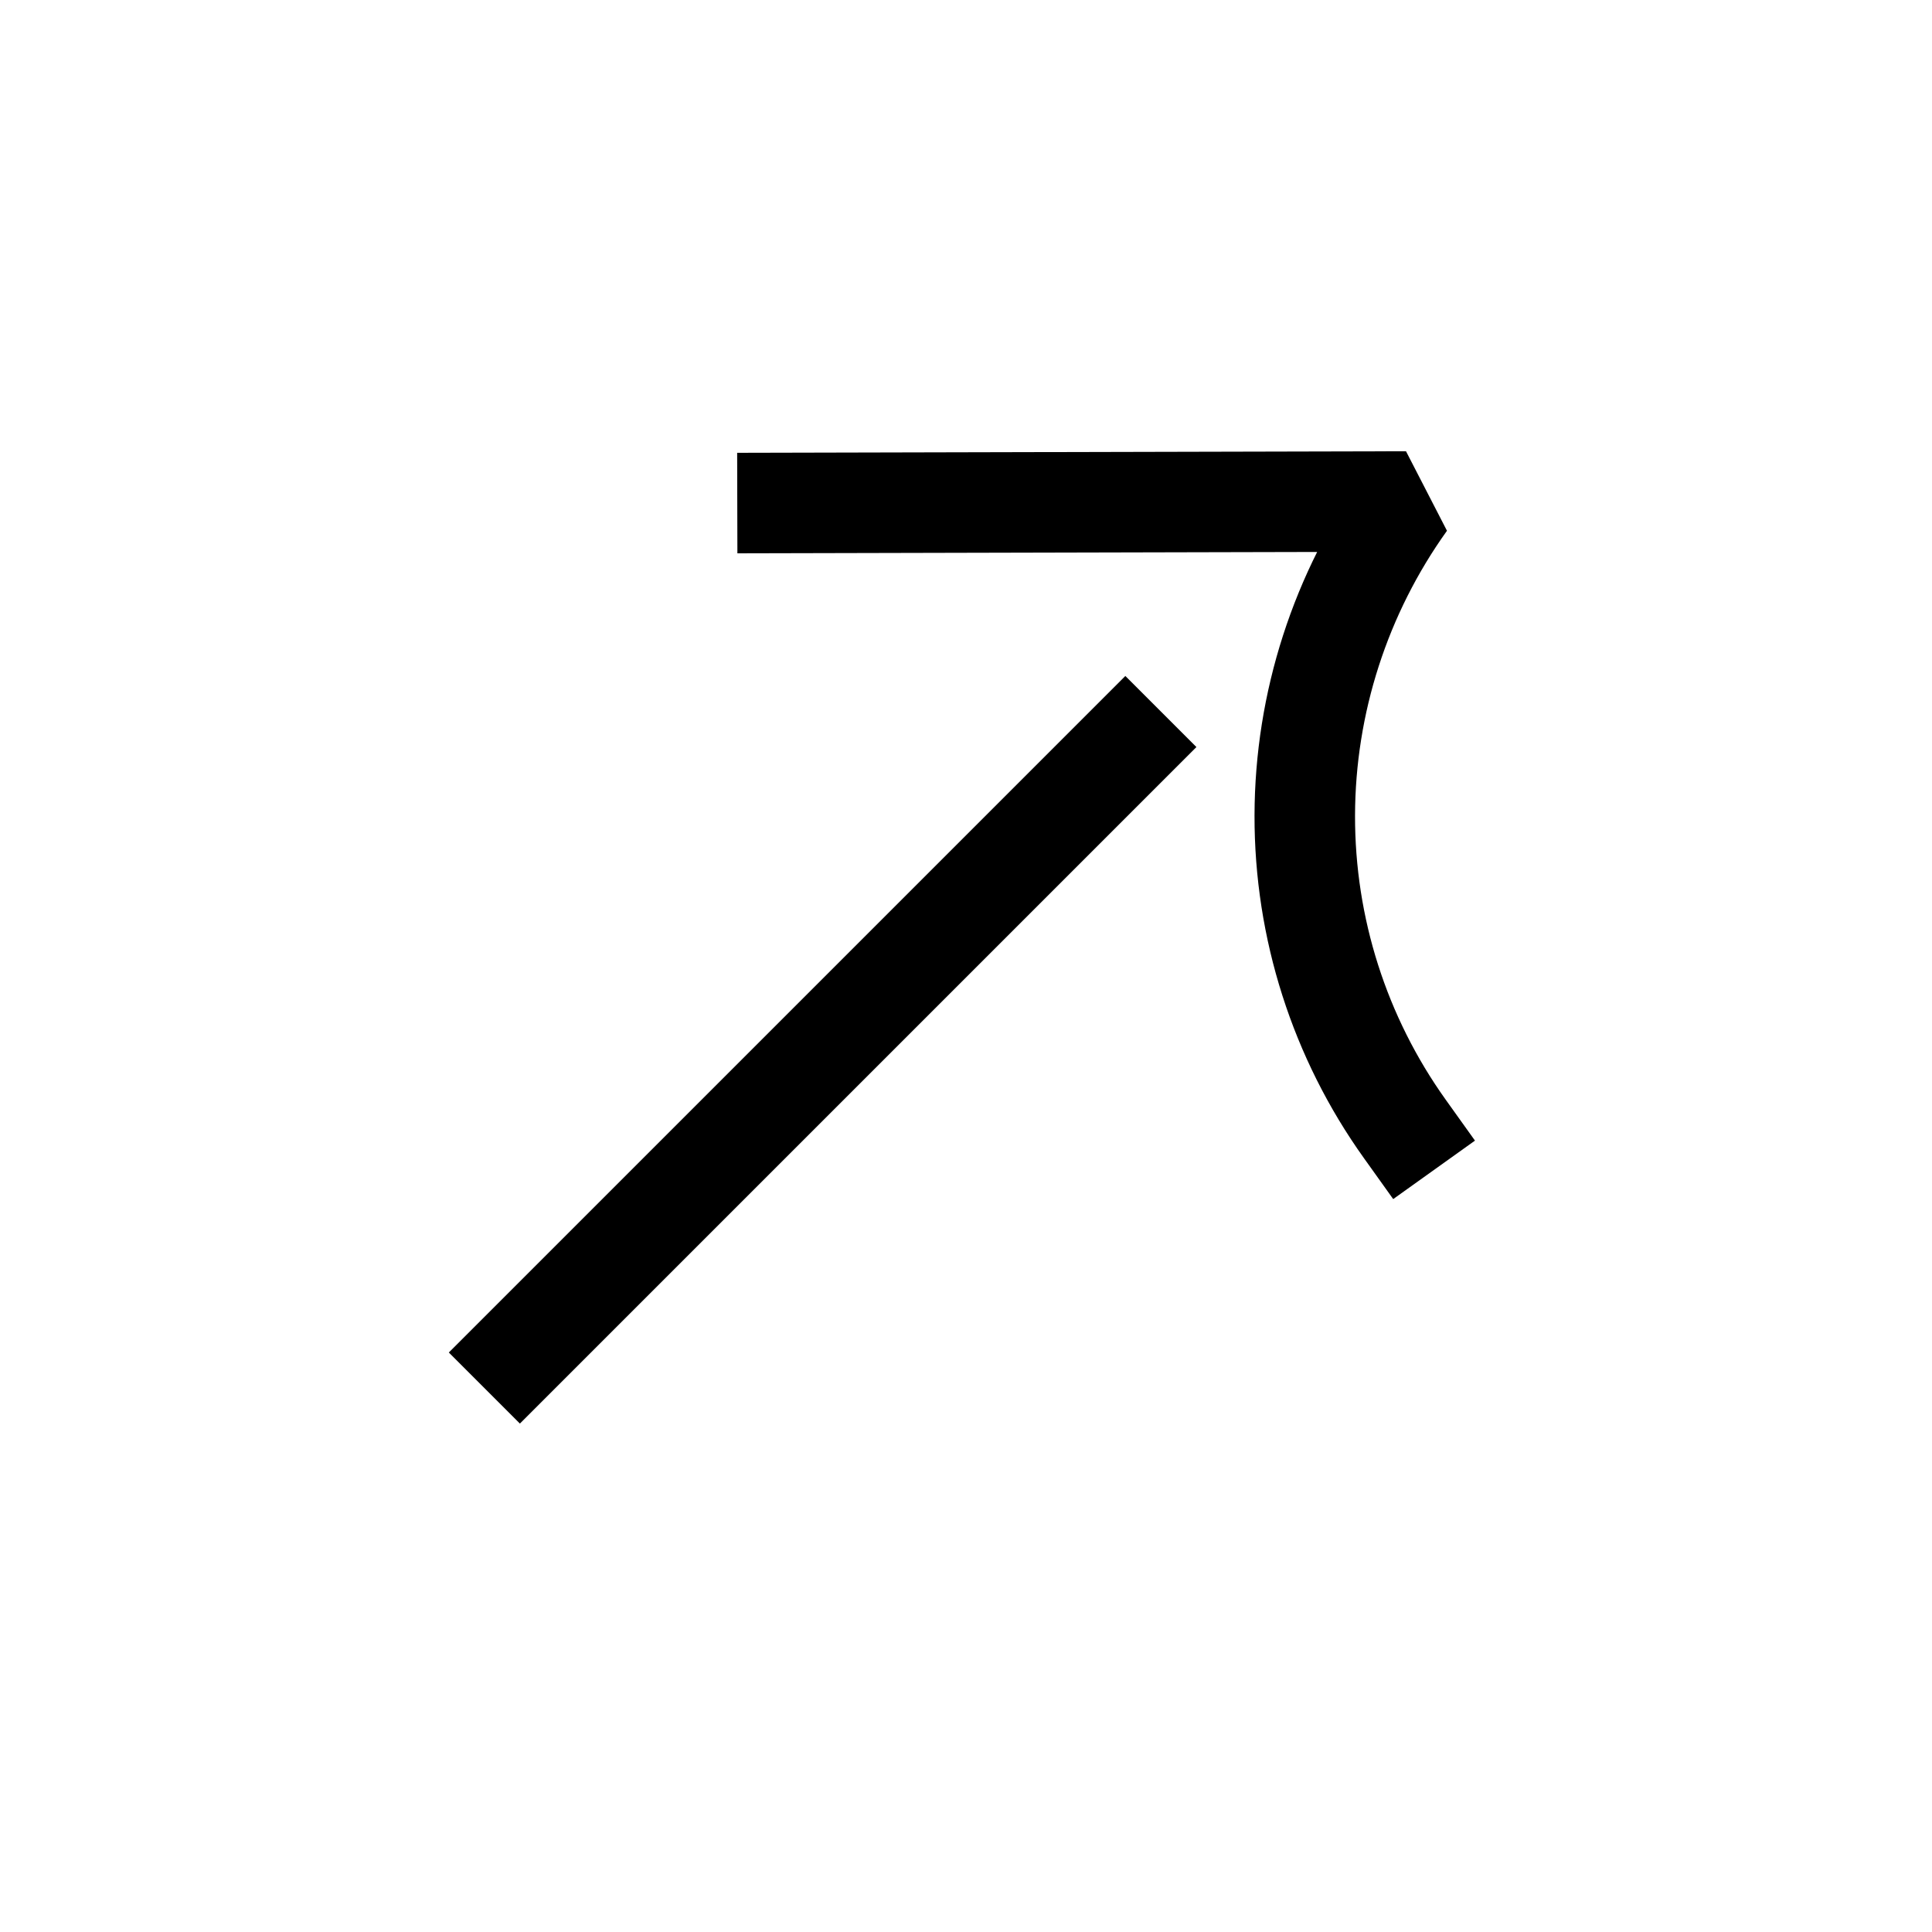
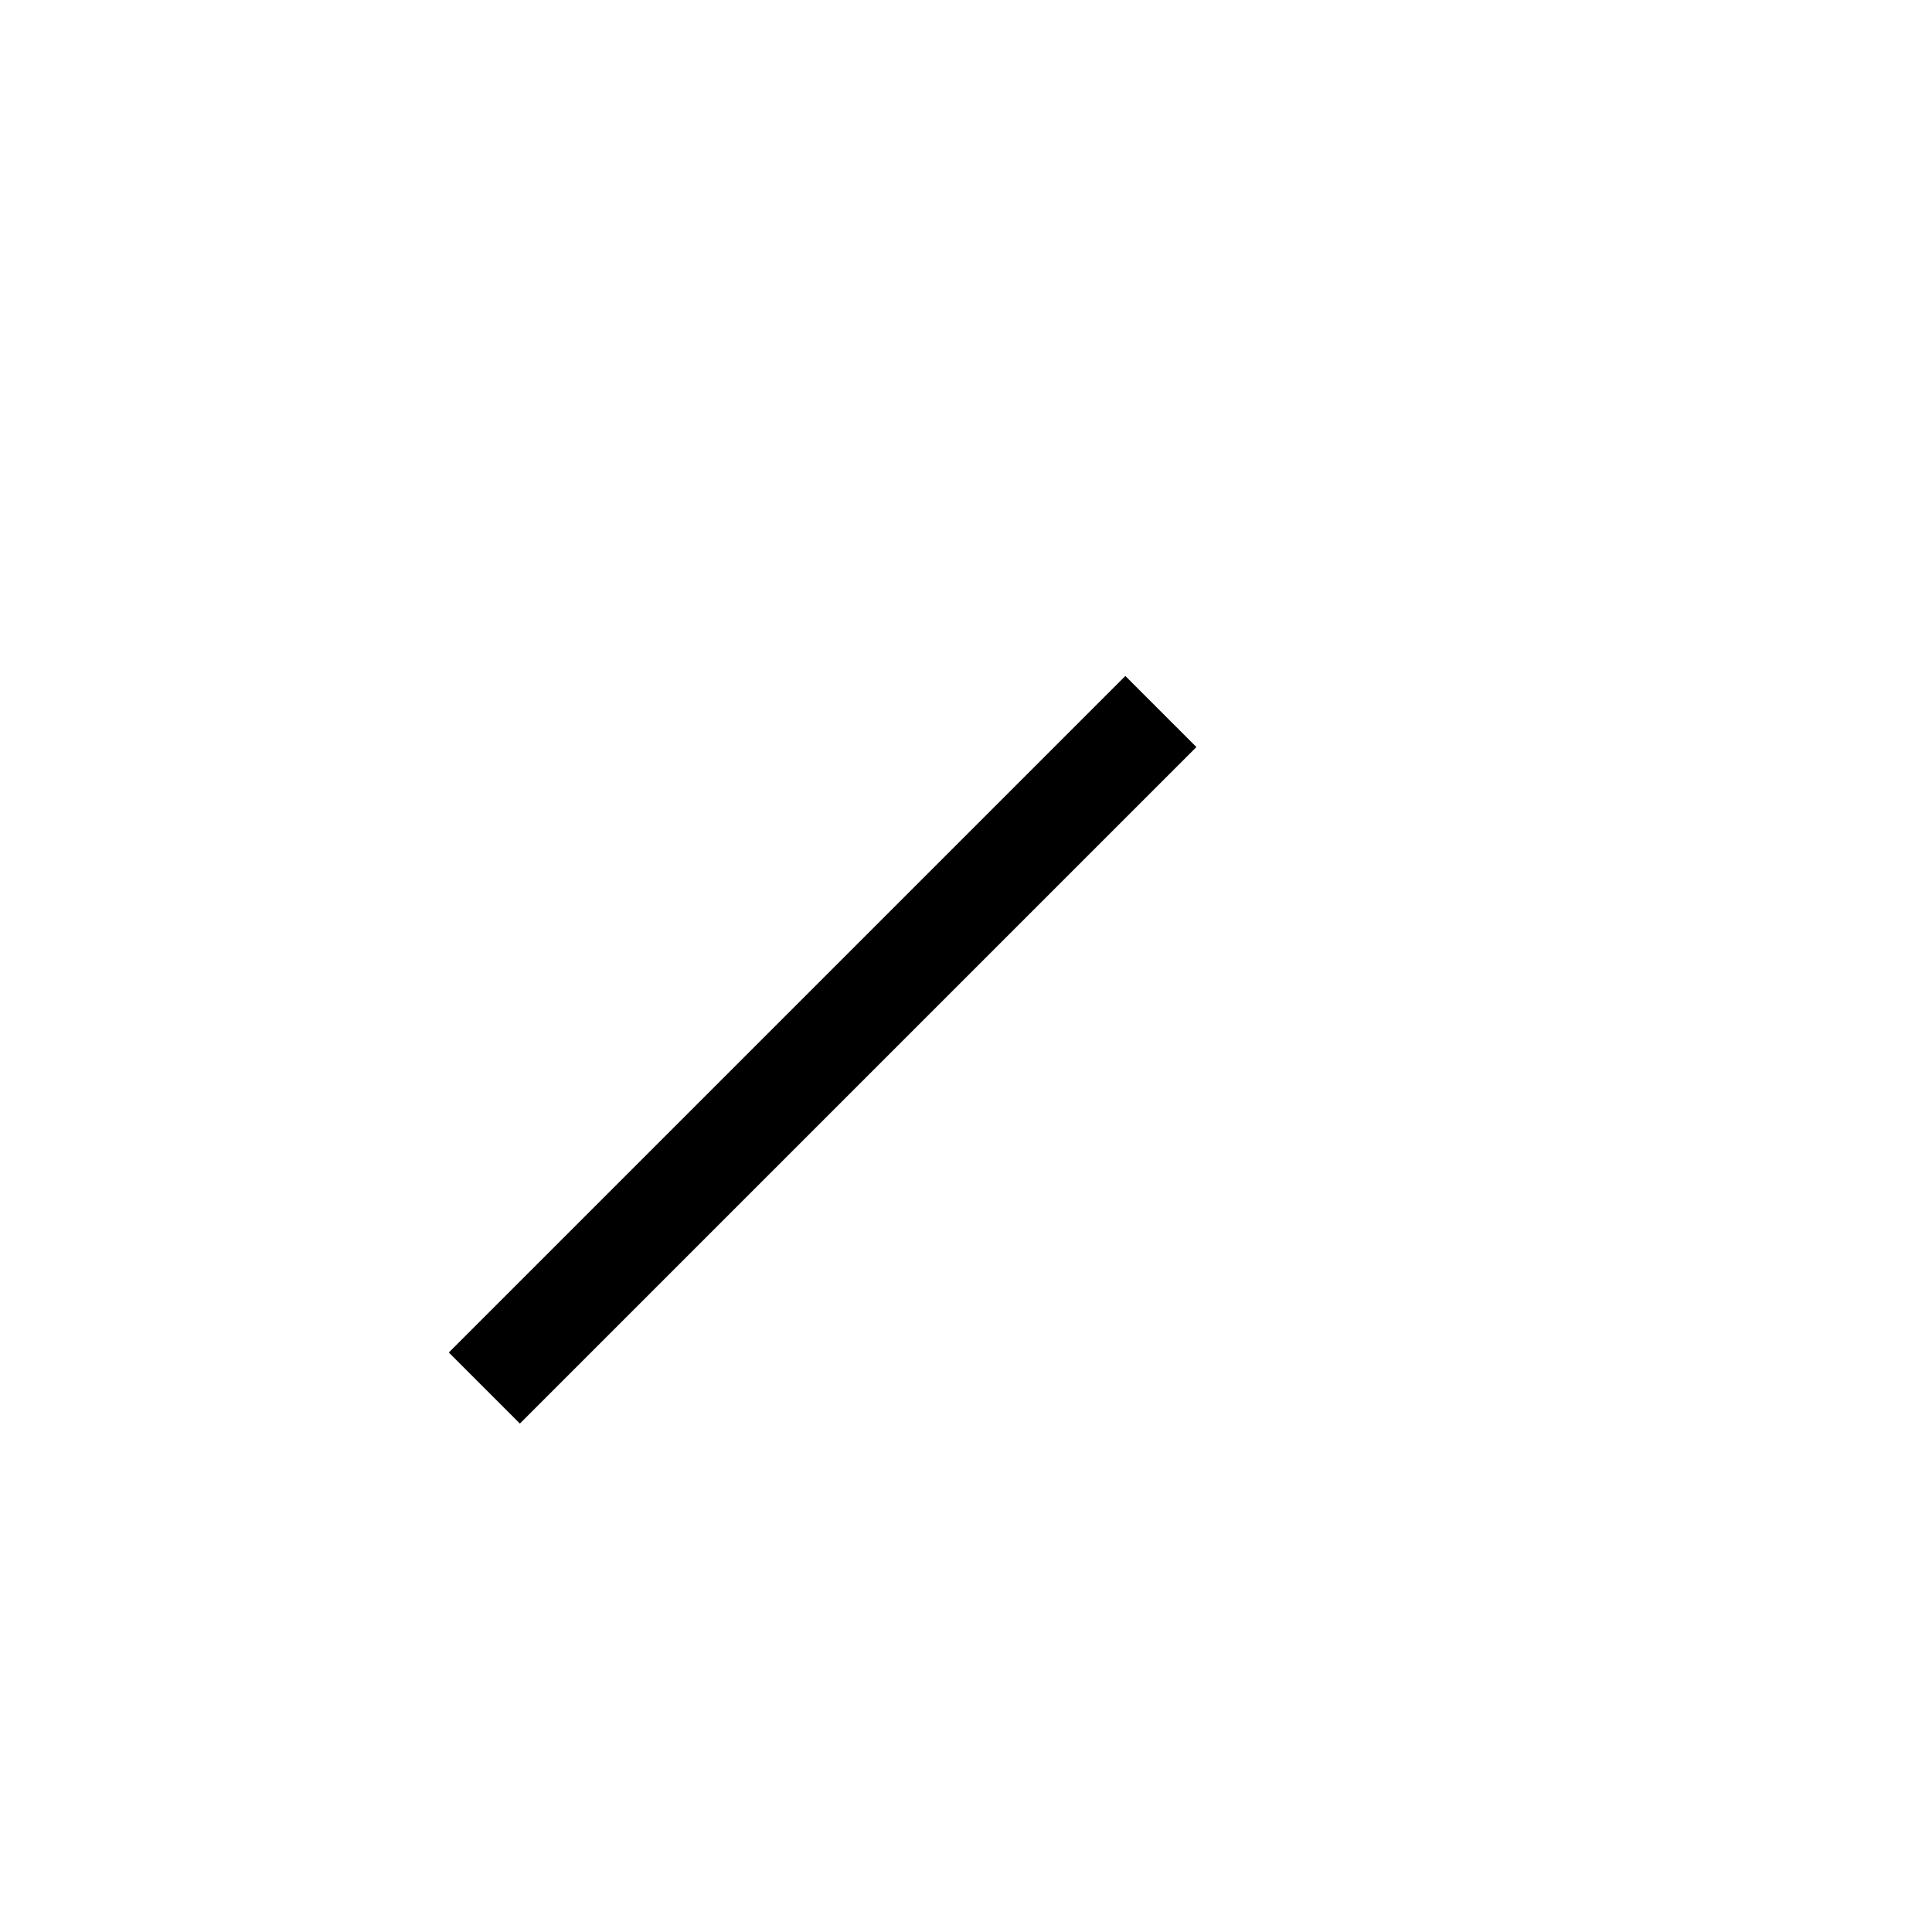
<svg xmlns="http://www.w3.org/2000/svg" width="40" height="40" viewBox="0 0 40 40" fill="none">
  <g clip-path="url(#clip0_1366_2)">
-     <path d="M16.305 10.413L29.112 10.383C27.753 12.281 27.019 14.554 27.014 16.884C27.009 19.214 27.734 21.483 29.086 23.374" stroke="black" stroke-width="2.081" stroke-linecap="square" stroke-linejoin="bevel" />
    <path d="M23.299 15.467L14.565 24.201L10.764 28.002" stroke="black" stroke-width="2.081" stroke-linecap="square" stroke-linejoin="bevel" />
  </g>
  <defs>
    <clipPath id="clip0_1366_2">
      <rect width="29.139" height="26.363" fill="white" transform="translate(0 20.981) rotate(-45)" />
    </clipPath>
  </defs>
</svg>